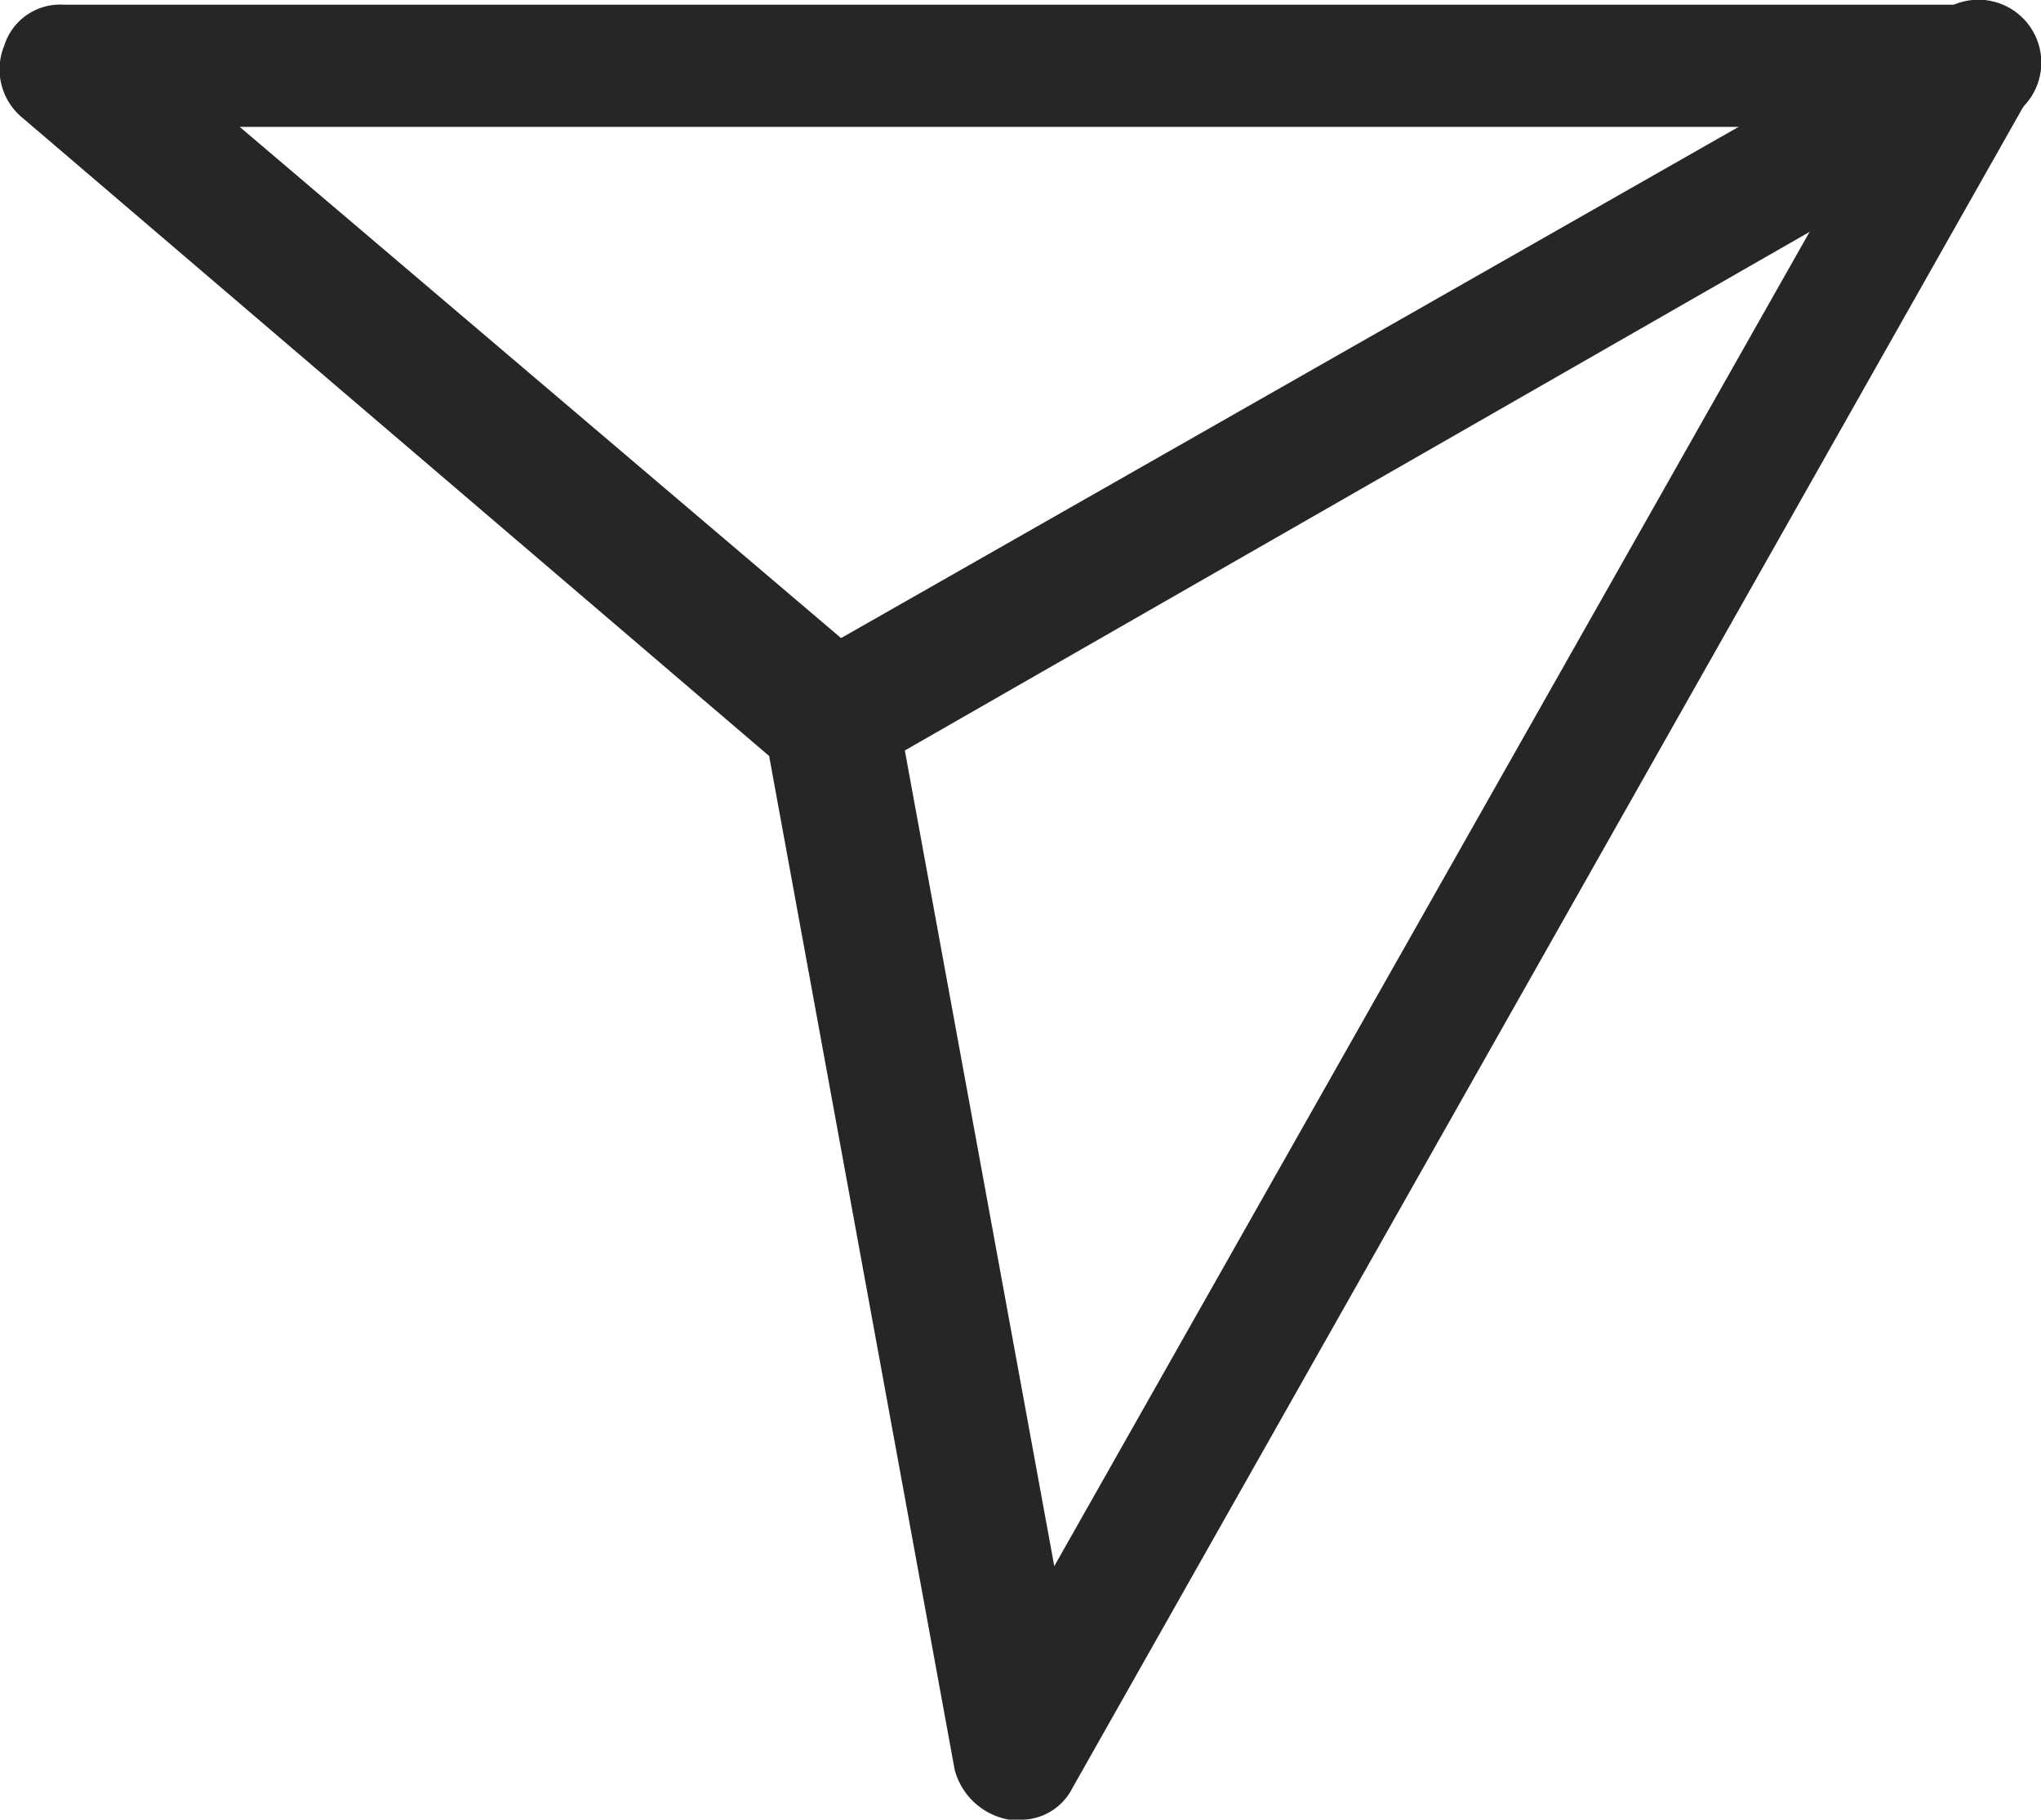
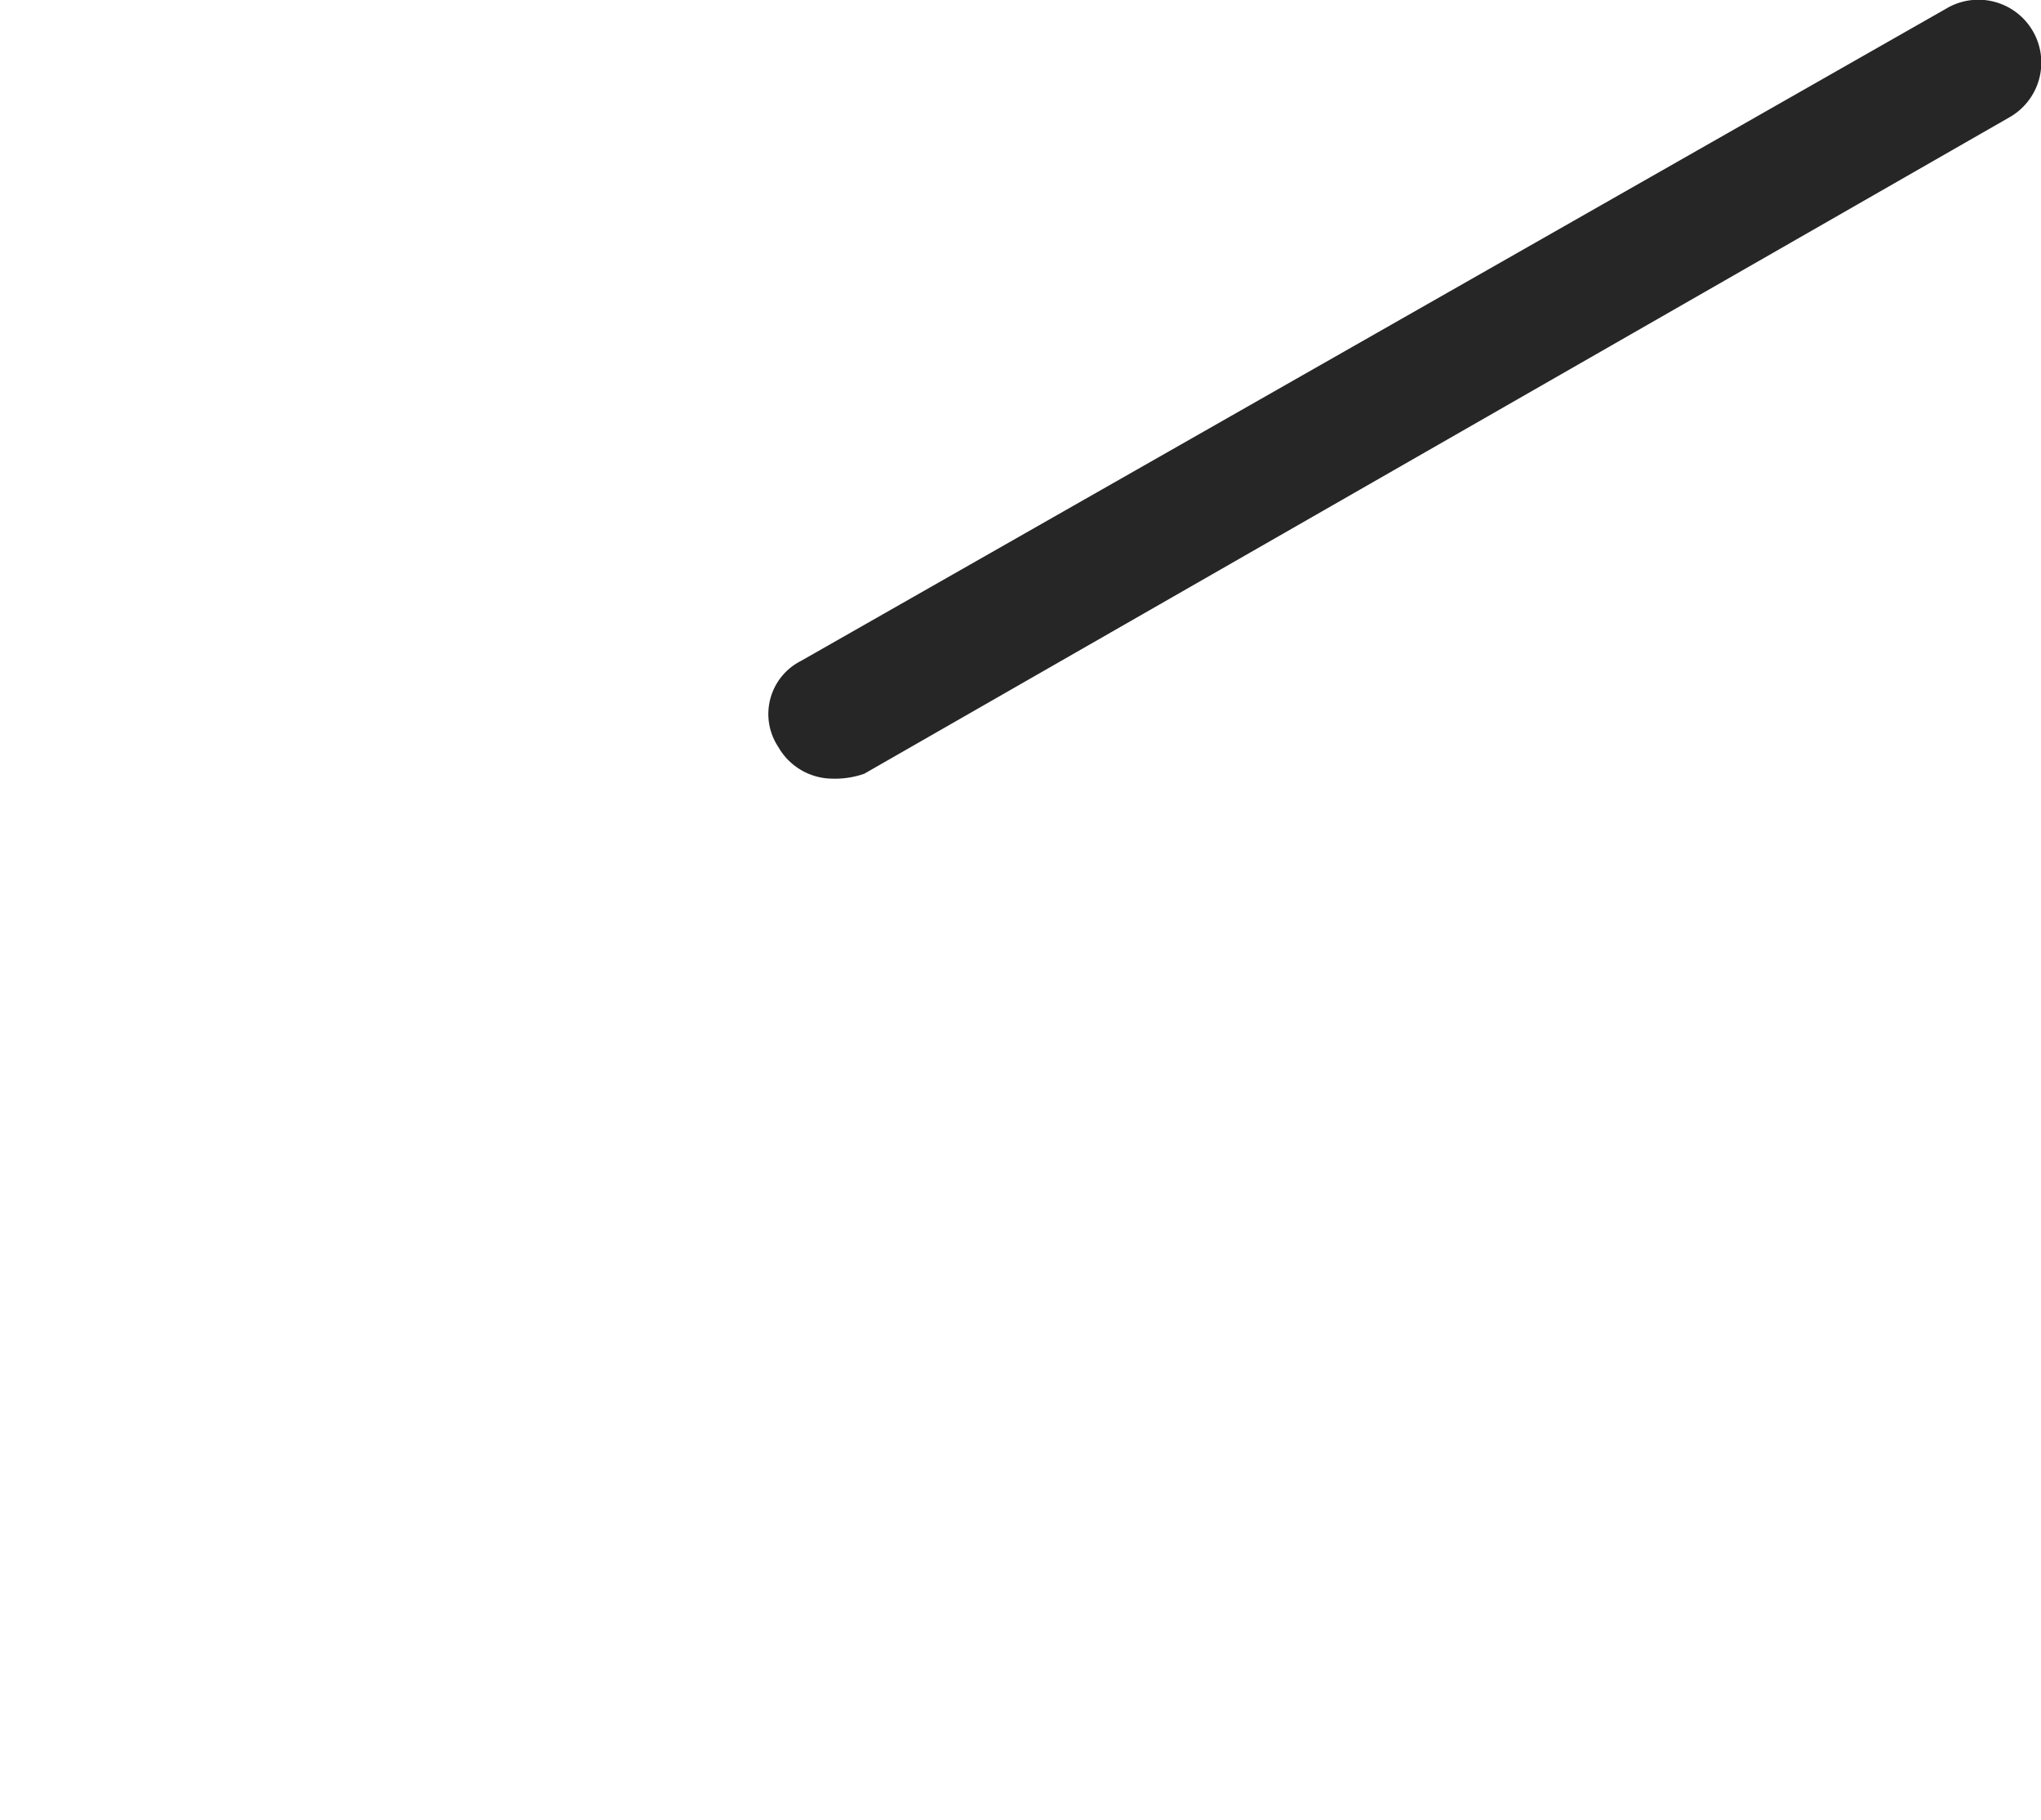
<svg xmlns="http://www.w3.org/2000/svg" id="Mesagge" width="24.021" height="21.413" viewBox="0 0 24.021 21.413">
  <defs>
    <style>
            .cls-1{fill:#262627}
        </style>
  </defs>
-   <path id="Trazado_19" d="M691.785 87.358h-.107a.806.806 0 0 1-.639-.586l-2.184-11.931-8.788-7.51a.737.737 0 0 1-.213-.852.688.688 0 0 1 .692-.479h22.477a.739.739 0 0 1 .639.373.64.64 0 0 1 0 .746l-11.237 19.866a.678.678 0 0 1-.64.373zm-9.161-19.92l7.457 6.338a.732.732 0 0 1 .266.426l1.864 10.173 9.589-16.937z" class="cls-1" data-name="Trazado 19" transform="translate(-679.803 -65.945)" />
  <path id="Trazado_20" d="M697.544 75.059a.739.739 0 0 1-.639-.373.7.7 0 0 1 .266-1.012L710.646 66a.74.74 0 1 1 .746 1.278l-13.475 7.723a1.04 1.04 0 0 1-.373.058z" class="cls-1" data-name="Trazado 20" transform="translate(-687.745 -65.896)" />
</svg>